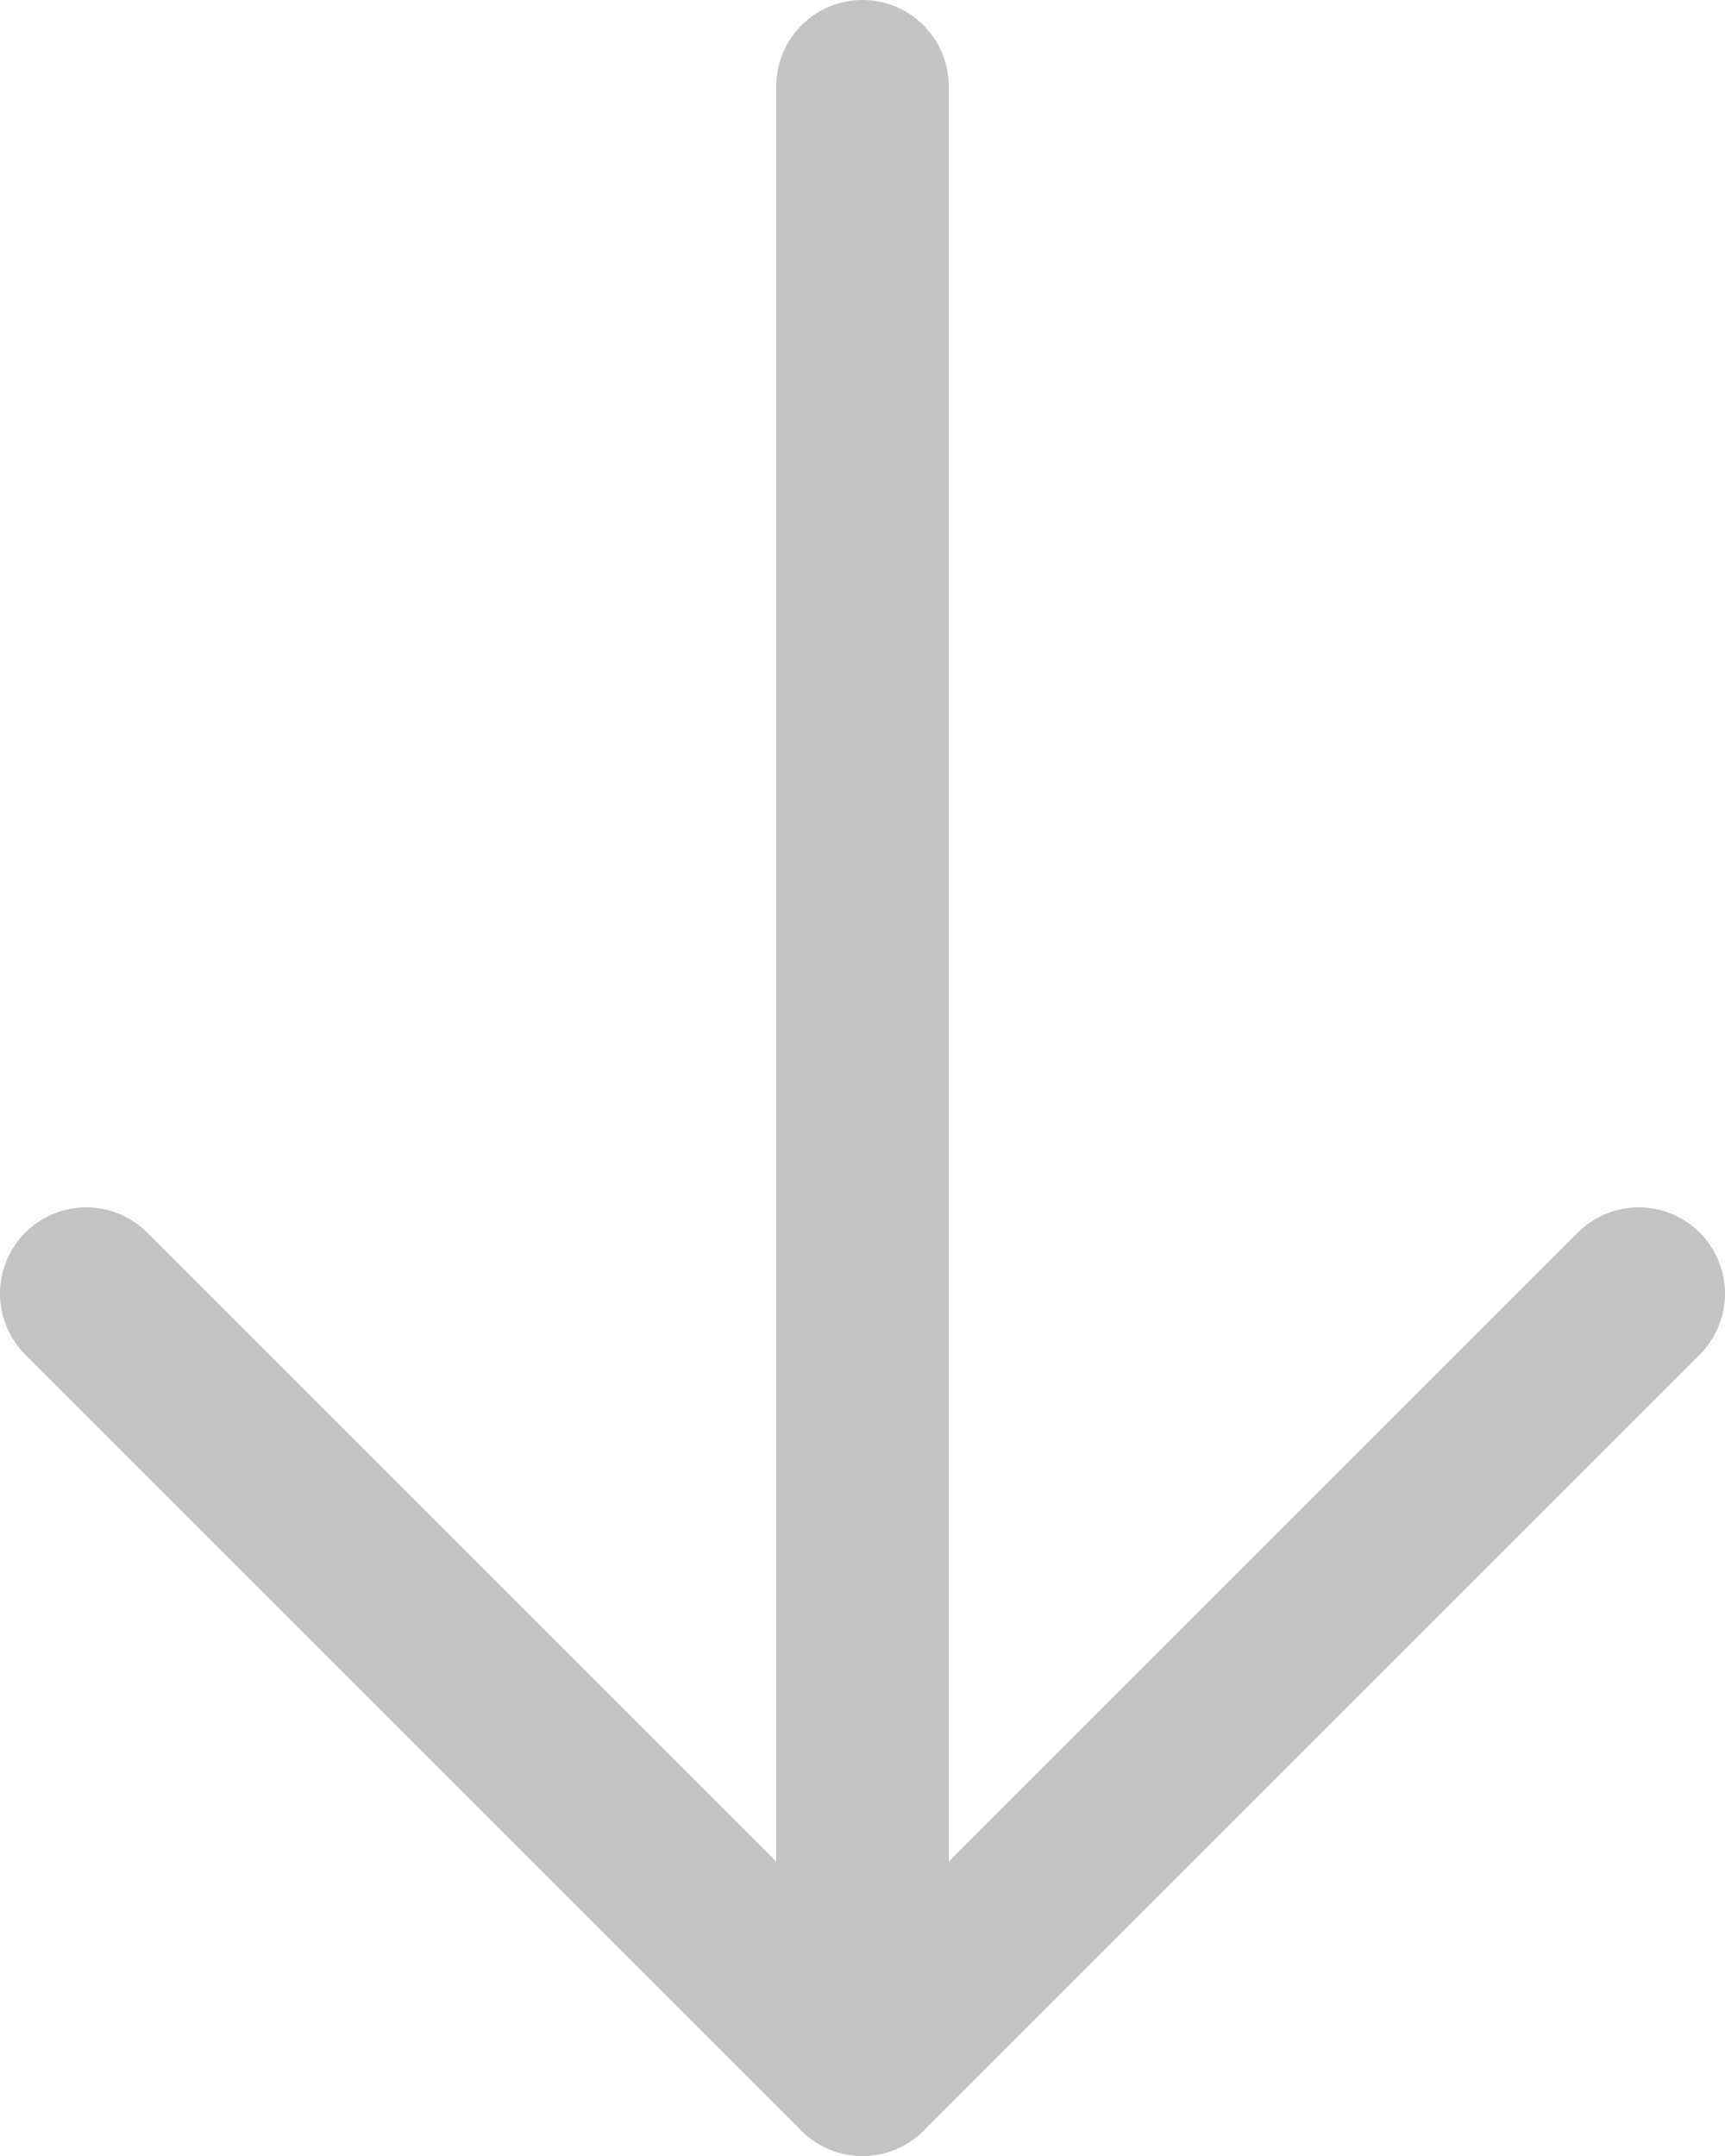
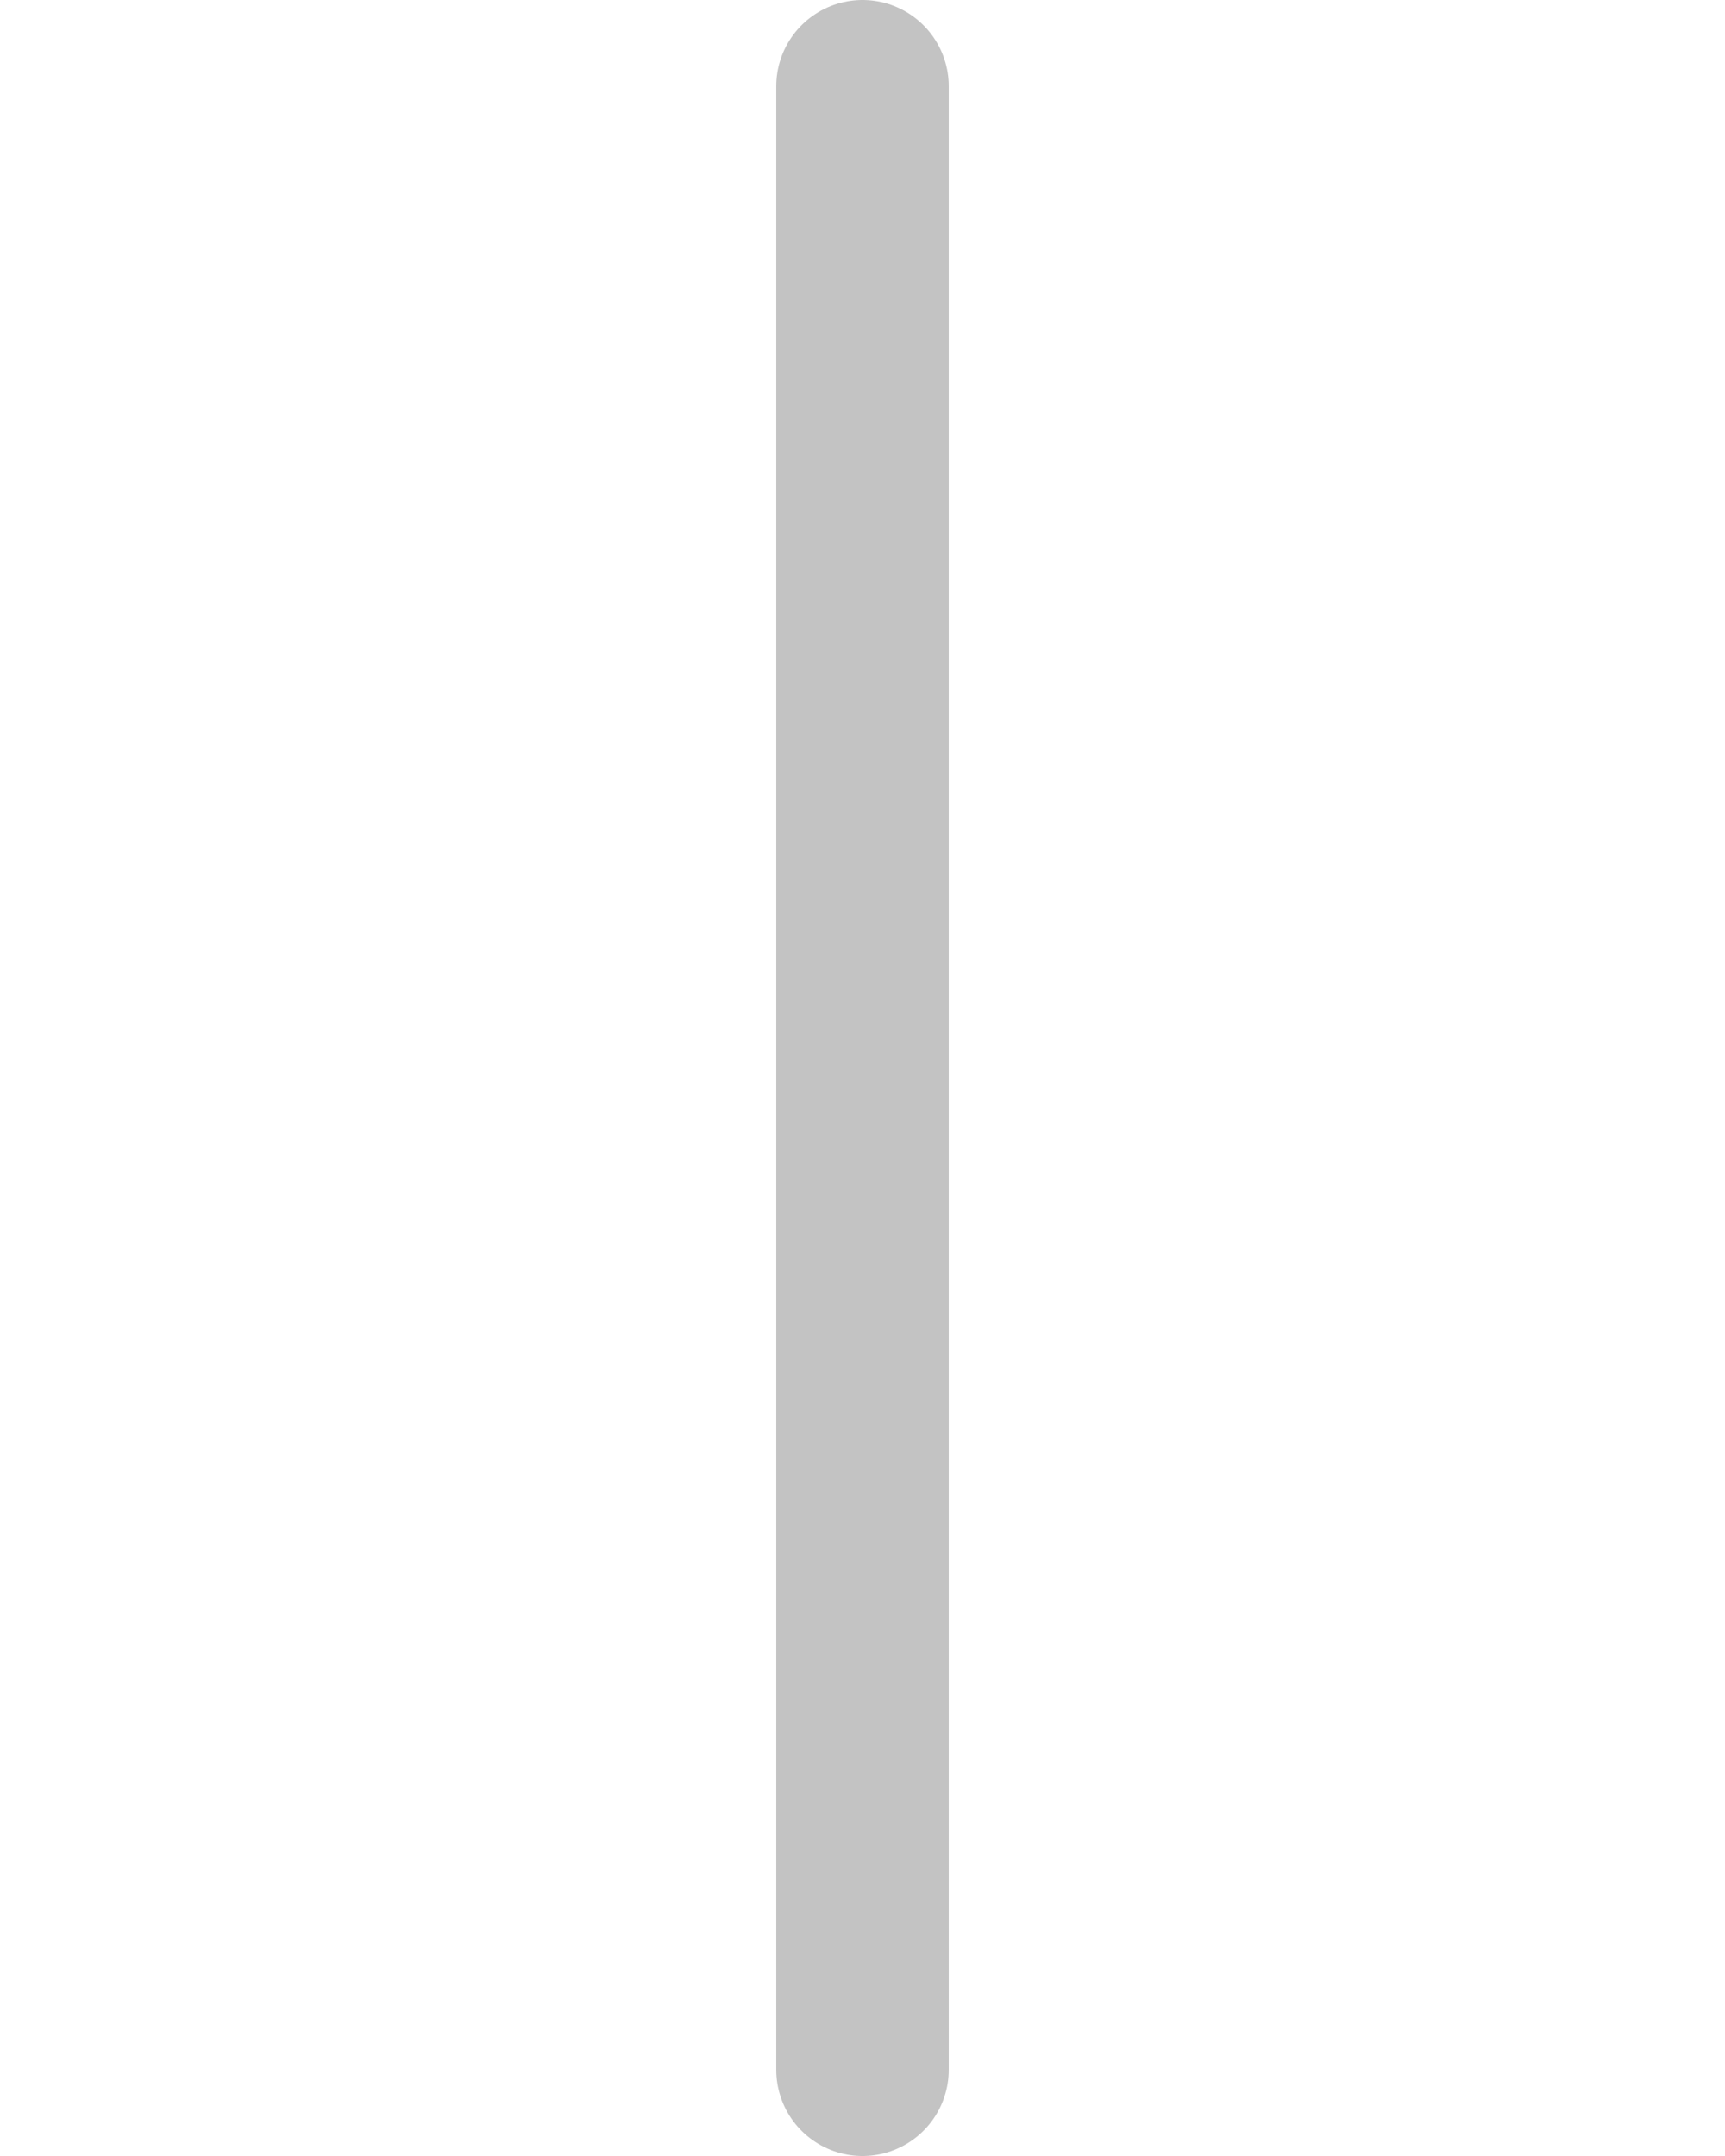
<svg xmlns="http://www.w3.org/2000/svg" width="20px" height="25px" viewBox="0 0 20 25" version="1.1">
  <title>Scroll arrow</title>
  <desc>Created with Sketch.</desc>
  <defs />
  <g id="01-01-AJU11---Web---Forside-02a-KJ" stroke="none" stroke-width="1" fill="none" fill-rule="evenodd" transform="translate(-115, -695)" stroke-linecap="round" stroke-linejoin="round">
    <g id="Hero" transform="translate(112, 192)" stroke="#C3C3C3" stroke-width="2">
      <g id="Scroll-arrow" transform="translate(4, 504)">
        <path d="M9,0 L9,23" id="Line" />
-         <polyline id="Line" points="0 14 9 23 18 14" />
      </g>
    </g>
  </g>
</svg>